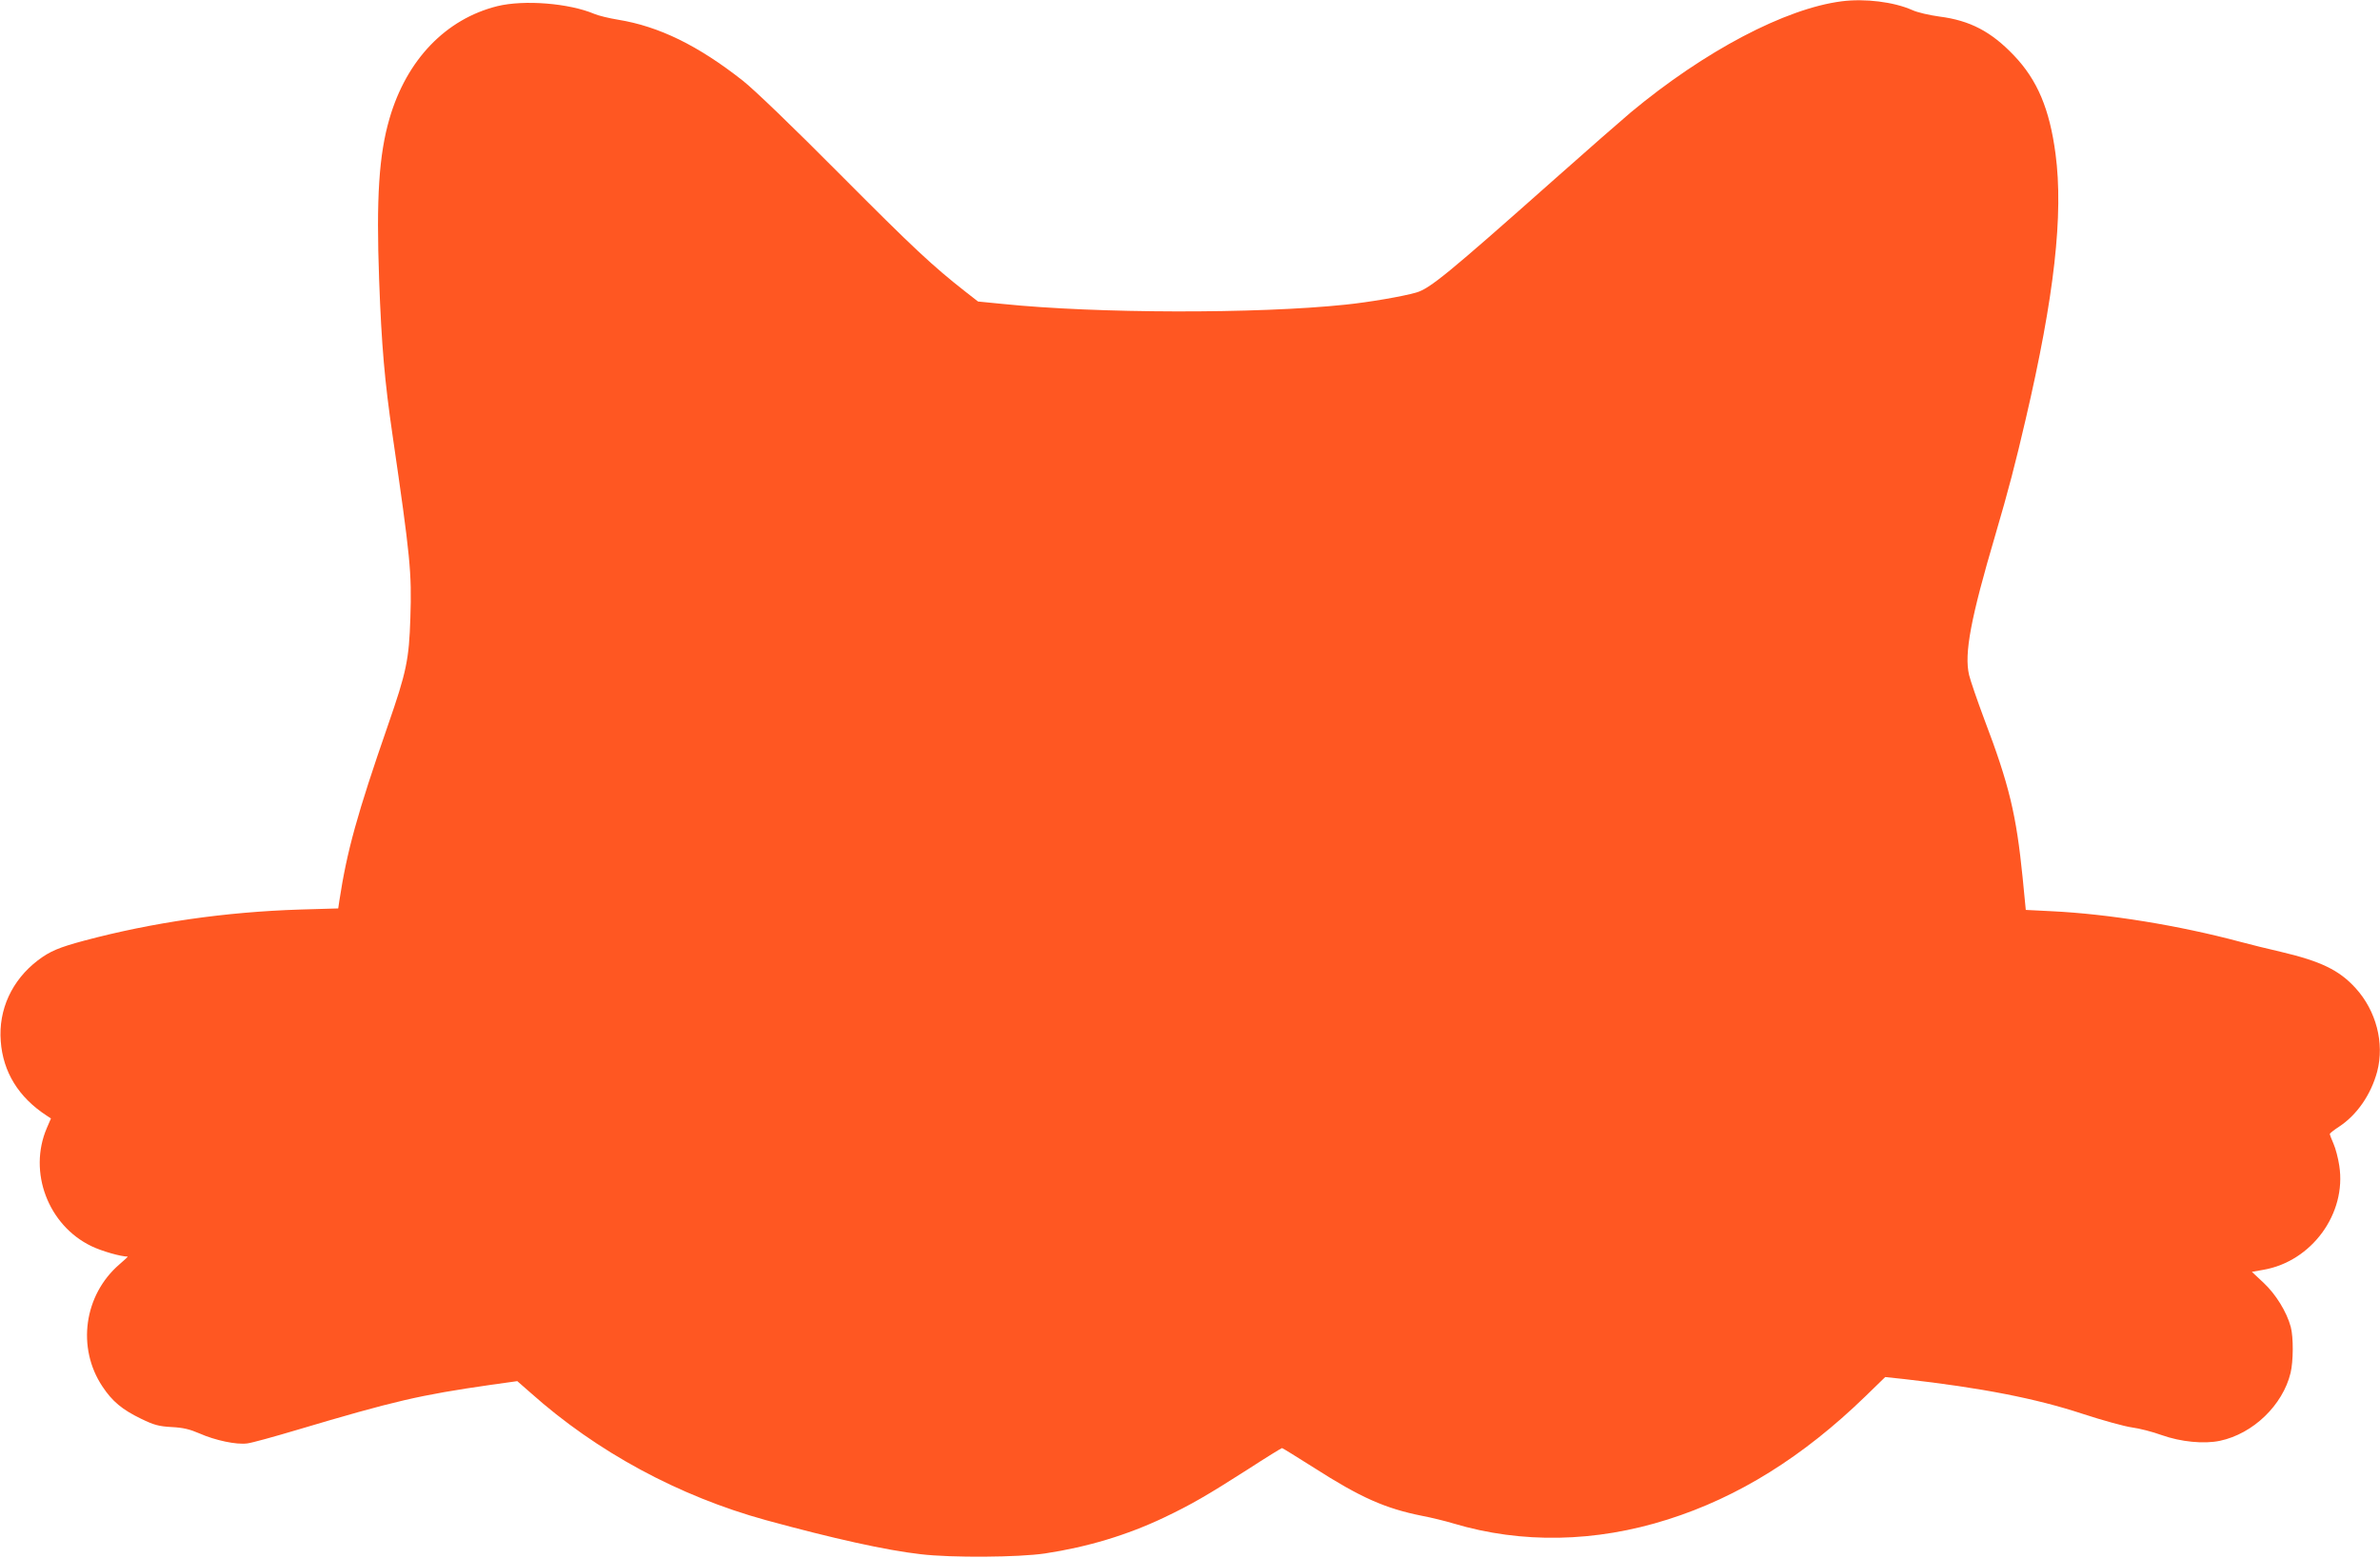
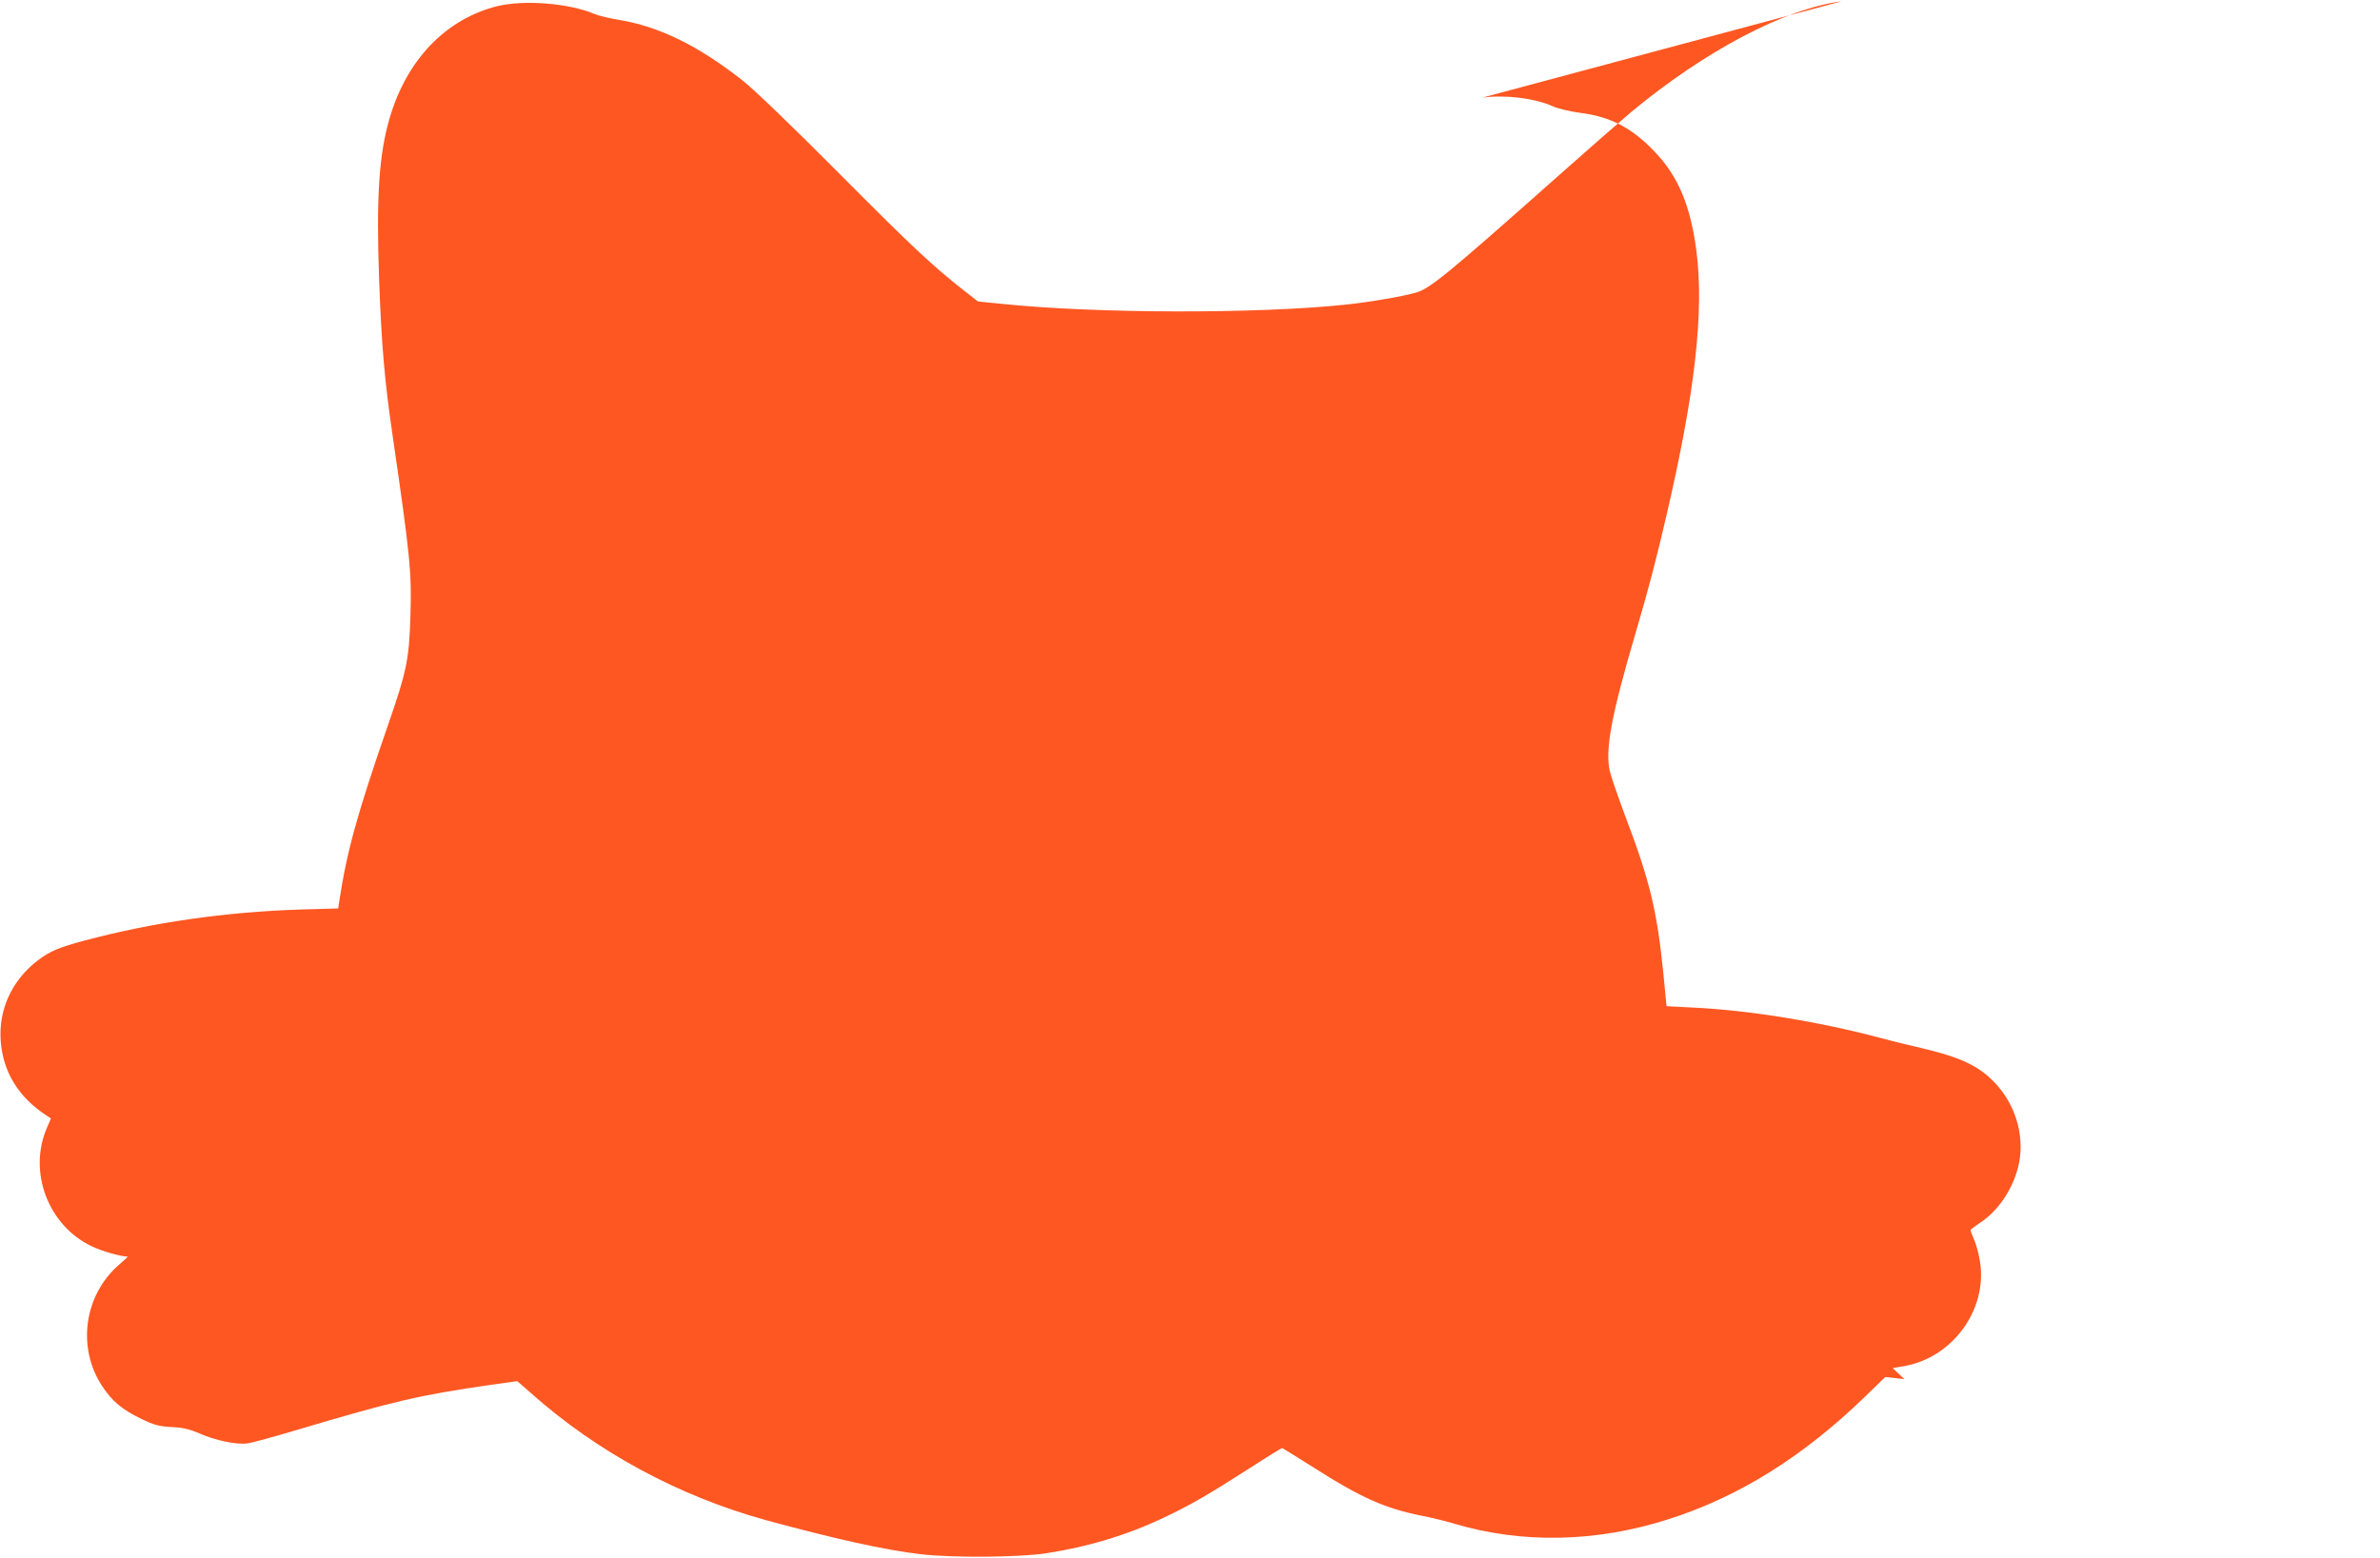
<svg xmlns="http://www.w3.org/2000/svg" version="1.0" width="1280pt" height="838pt" viewBox="0 0 1280 838" preserveAspectRatio="xMidYMid meet">
  <g transform="translate(0,838) scale(0.1,-0.1)" fill="#ff5722" stroke="none">
-     <path d="M9905 8373 c-304 -39 -737 -267 -1135 -598 -52 -44 -234 -203 -405 -355 -578 -513 -675 -593 -749 -614 -69 -20 -253 -52 -381 -65 -475 -50 -1339 -48 -1843 4 l-132 13 -68 53 c-177 139 -277 232 -672 629 -251 253 -466 460 -525 506 -240 189 -450 292 -671 328 -49 8 -106 22 -127 31 -137 58 -378 77 -522 42 -277 -69 -488 -288 -580 -604 -57 -195 -72 -427 -56 -868 13 -357 30 -547 72 -835 96 -660 104 -738 96 -984 -7 -224 -21 -291 -120 -576 -167 -482 -221 -678 -262 -946 l-6 -41 -207 -6 c-401 -13 -790 -69 -1158 -167 -138 -37 -185 -57 -250 -106 -140 -107 -213 -265 -200 -435 12 -166 96 -302 246 -400 l24 -16 -22 -51 c-102 -237 7 -524 240 -636 56 -27 158 -56 195 -56 2 0 -18 -19 -45 -42 -191 -165 -230 -449 -91 -657 53 -80 106 -124 207 -173 70 -34 95 -41 165 -45 62 -3 98 -12 149 -34 86 -38 200 -62 258 -54 25 3 144 36 265 72 528 157 662 188 1044 243 l143 20 72 -63 c355 -317 797 -556 1266 -685 362 -99 646 -162 831 -183 168 -20 527 -17 669 4 231 35 442 99 640 193 147 70 233 120 452 260 97 63 180 114 183 114 3 0 80 -48 172 -106 250 -160 382 -219 583 -259 47 -9 122 -27 168 -41 365 -109 762 -102 1152 22 379 120 727 337 1062 662 l107 104 103 -11 c415 -47 707 -104 959 -187 107 -35 227 -68 265 -73 38 -5 110 -23 159 -41 104 -37 228 -49 314 -31 179 38 338 192 380 365 15 62 16 192 1 248 -22 81 -80 175 -146 237 l-63 59 62 11 c260 45 448 303 408 560 -6 40 -20 94 -31 118 -11 25 -20 49 -20 53 0 3 22 21 50 39 96 63 172 173 205 297 40 153 -6 327 -116 448 -89 98 -188 145 -404 196 -66 15 -163 39 -215 53 -333 89 -708 150 -1016 165 l-139 7 -17 174 c-34 338 -72 499 -206 851 -38 102 -75 209 -82 239 -27 115 9 305 142 756 68 231 109 389 162 618 155 664 204 1103 161 1429 -32 241 -97 397 -224 530 -122 128 -236 188 -401 209 -52 7 -118 22 -146 35 -99 44 -255 63 -379 47z" />
+     <path d="M9905 8373 c-304 -39 -737 -267 -1135 -598 -52 -44 -234 -203 -405 -355 -578 -513 -675 -593 -749 -614 -69 -20 -253 -52 -381 -65 -475 -50 -1339 -48 -1843 4 l-132 13 -68 53 c-177 139 -277 232 -672 629 -251 253 -466 460 -525 506 -240 189 -450 292 -671 328 -49 8 -106 22 -127 31 -137 58 -378 77 -522 42 -277 -69 -488 -288 -580 -604 -57 -195 -72 -427 -56 -868 13 -357 30 -547 72 -835 96 -660 104 -738 96 -984 -7 -224 -21 -291 -120 -576 -167 -482 -221 -678 -262 -946 l-6 -41 -207 -6 c-401 -13 -790 -69 -1158 -167 -138 -37 -185 -57 -250 -106 -140 -107 -213 -265 -200 -435 12 -166 96 -302 246 -400 l24 -16 -22 -51 c-102 -237 7 -524 240 -636 56 -27 158 -56 195 -56 2 0 -18 -19 -45 -42 -191 -165 -230 -449 -91 -657 53 -80 106 -124 207 -173 70 -34 95 -41 165 -45 62 -3 98 -12 149 -34 86 -38 200 -62 258 -54 25 3 144 36 265 72 528 157 662 188 1044 243 l143 20 72 -63 c355 -317 797 -556 1266 -685 362 -99 646 -162 831 -183 168 -20 527 -17 669 4 231 35 442 99 640 193 147 70 233 120 452 260 97 63 180 114 183 114 3 0 80 -48 172 -106 250 -160 382 -219 583 -259 47 -9 122 -27 168 -41 365 -109 762 -102 1152 22 379 120 727 337 1062 662 l107 104 103 -11 l-63 59 62 11 c260 45 448 303 408 560 -6 40 -20 94 -31 118 -11 25 -20 49 -20 53 0 3 22 21 50 39 96 63 172 173 205 297 40 153 -6 327 -116 448 -89 98 -188 145 -404 196 -66 15 -163 39 -215 53 -333 89 -708 150 -1016 165 l-139 7 -17 174 c-34 338 -72 499 -206 851 -38 102 -75 209 -82 239 -27 115 9 305 142 756 68 231 109 389 162 618 155 664 204 1103 161 1429 -32 241 -97 397 -224 530 -122 128 -236 188 -401 209 -52 7 -118 22 -146 35 -99 44 -255 63 -379 47z" />
  </g>
</svg>